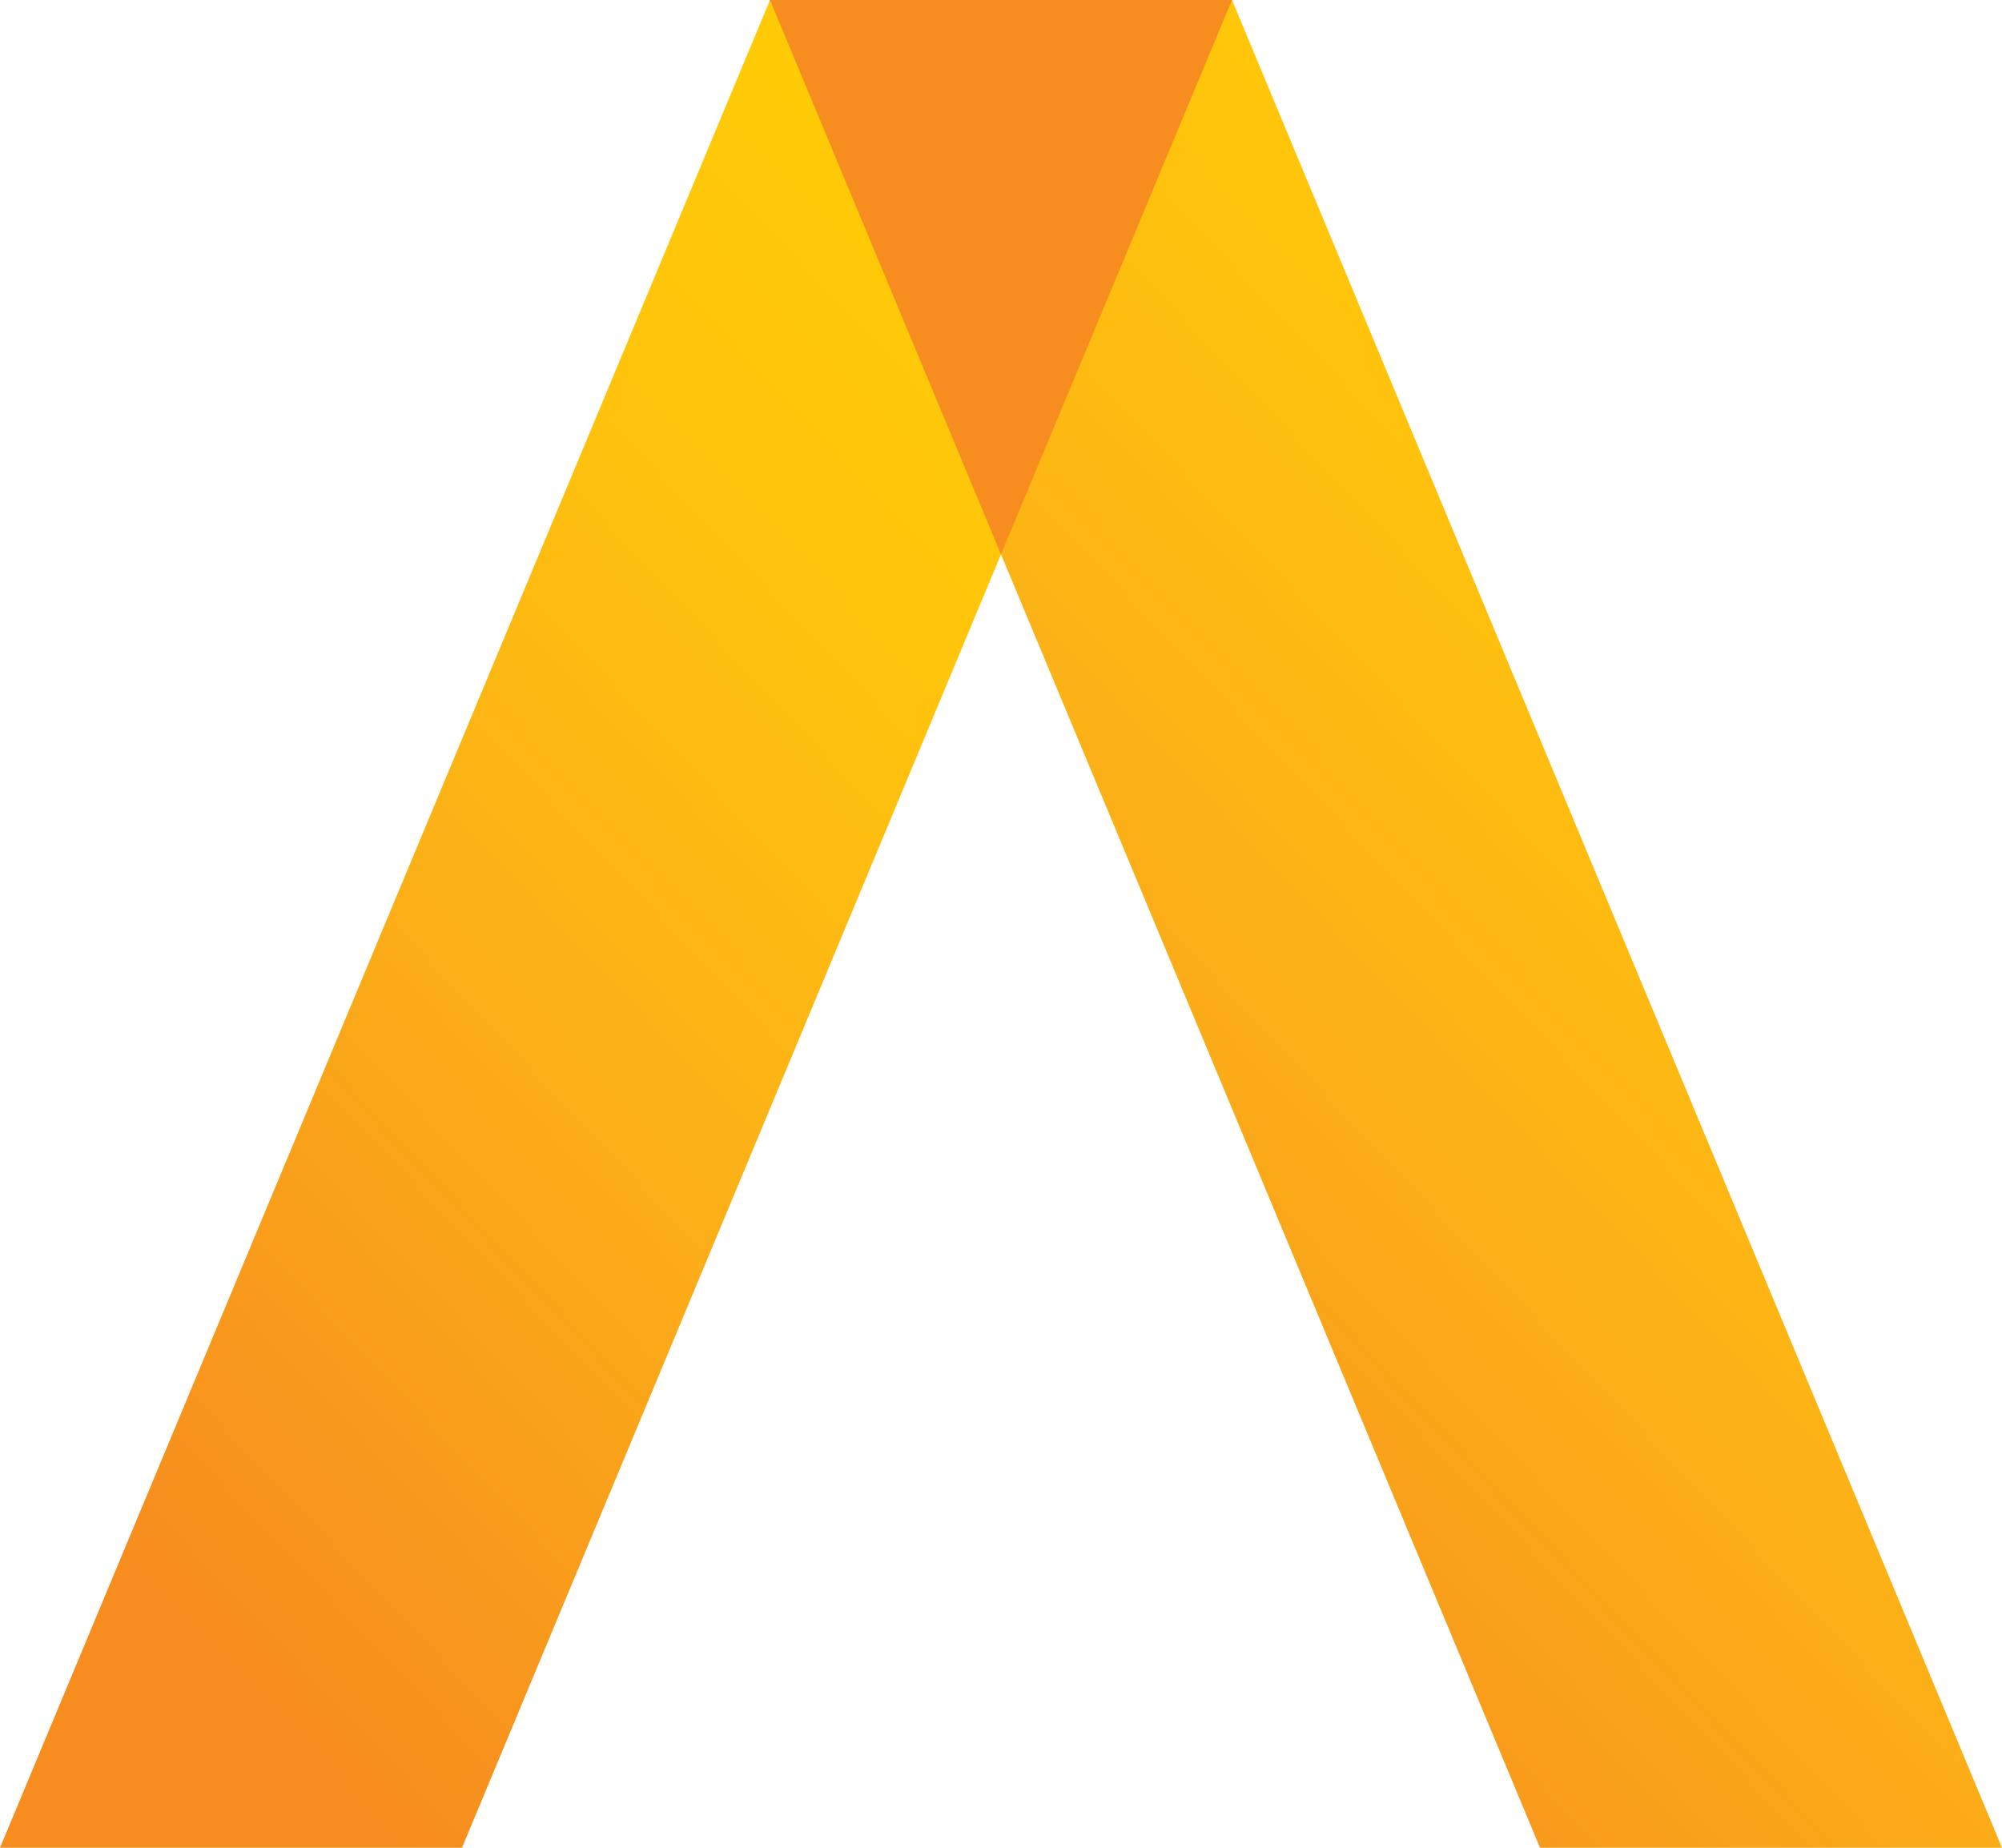
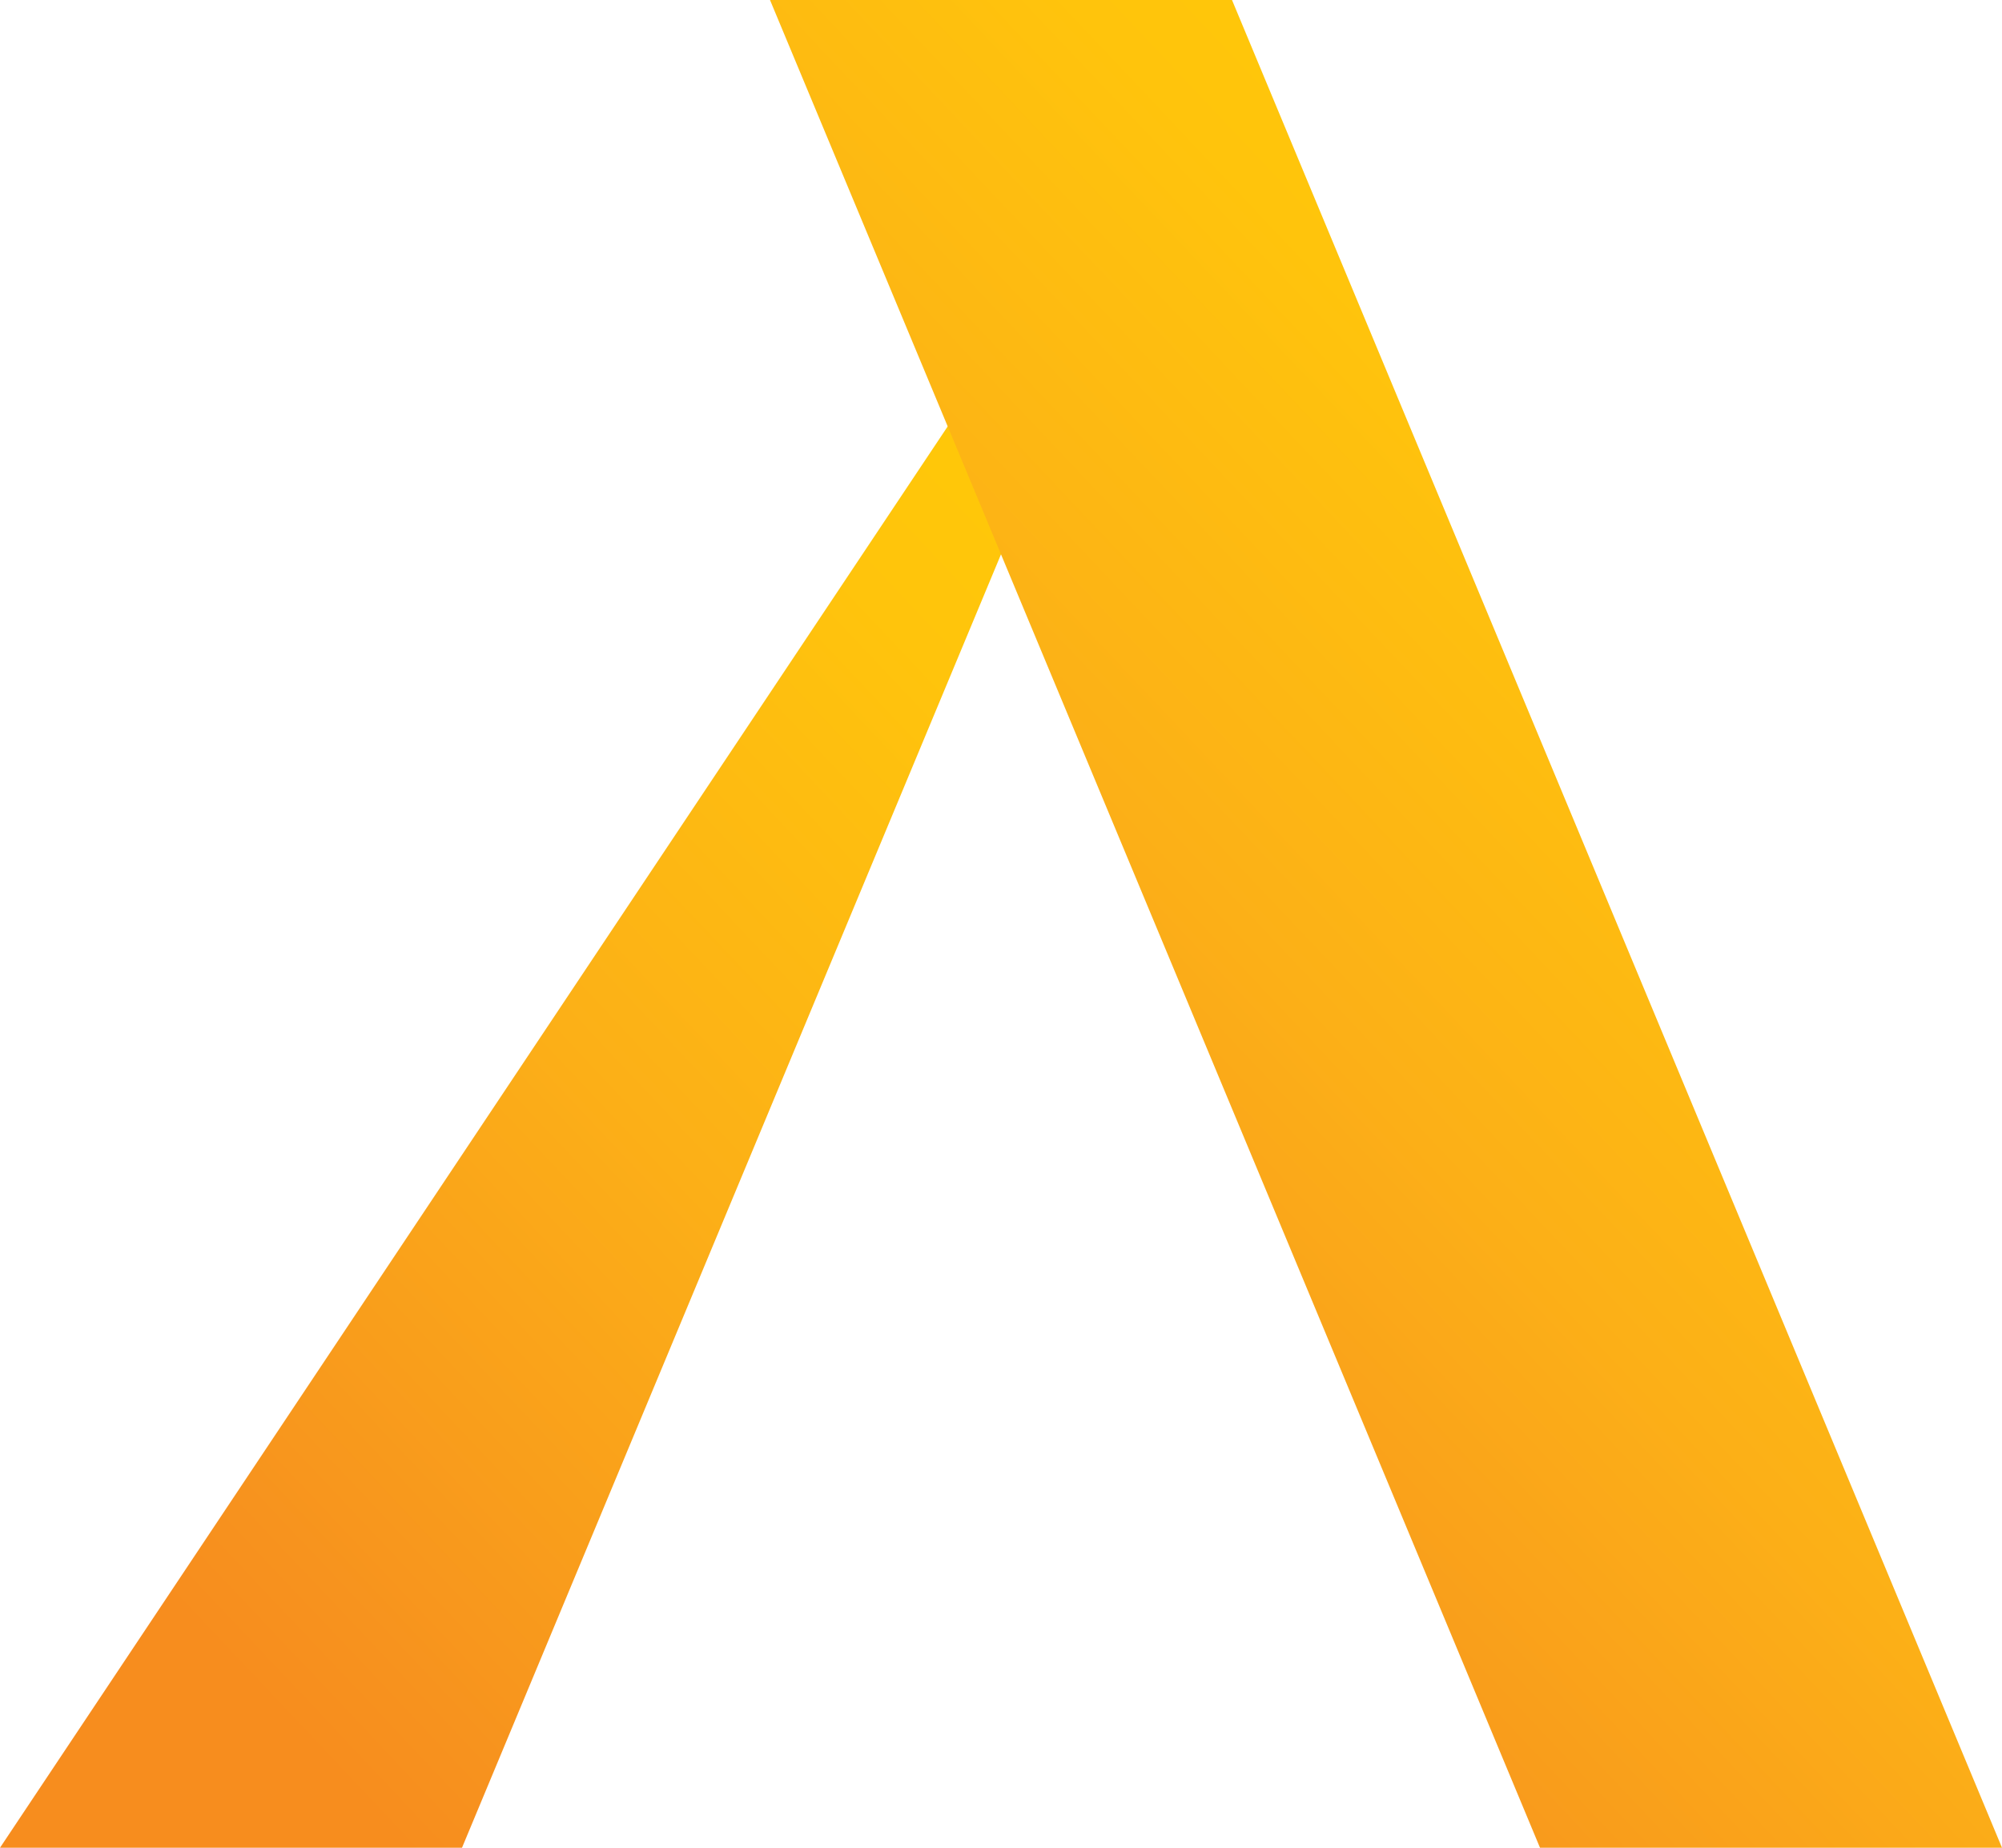
<svg xmlns="http://www.w3.org/2000/svg" xmlns:ns1="https://boxy-svg.com" viewBox="0 0 260 240">
  <defs>
    <linearGradient y2="0.96" x2="0.277" y1="0.141" x1="0.842" id="linear-gradient">
      <stop stop-color="#ffcb05" offset="0" />
      <stop stop-color="#ffc40c" offset="0.23" />
      <stop stop-color="#fcb017" offset="0.56" />
      <stop stop-color="#f7921e" offset="0.93" />
      <stop stop-color="#f78d1e" offset="1" />
    </linearGradient>
    <linearGradient y2="0.96" x2="0.277" y1="0.141" x1="0.842" id="gradient-1">
      <stop stop-color="#ffcb05" offset="0" />
      <stop stop-color="#ffc40c" offset="0.23" />
      <stop stop-color="#fcb017" offset="0.56" />
      <stop stop-color="#f7921e" offset="0.93" />
      <stop stop-color="#f78d1e" offset="1" />
    </linearGradient>
    <ns1:export>
      <ns1:file format="svg" />
    </ns1:export>
  </defs>
-   <path id="svg_3" fill="url(#linear-gradient)" style="stroke-width: 1;" d="M 60 240 C 60 240 0 240 0 240 L 100 0 L 160 0" />
+   <path id="svg_3" fill="url(#linear-gradient)" style="stroke-width: 1;" d="M 60 240 C 60 240 0 240 0 240 L 160 0" />
  <path id="path-1" fill="url(#gradient-1)" style="stroke-width: 1; transform-origin: 241.297px 122.688px;" d="M 260 240 C 260 240 240 240 200 240 L 100 0 L 160 0" />
-   <polygon id="svg_2" fill="#f78d1e" points="130 72 160 0 100 0 130 72" style="stroke-width: 1;" />
</svg>